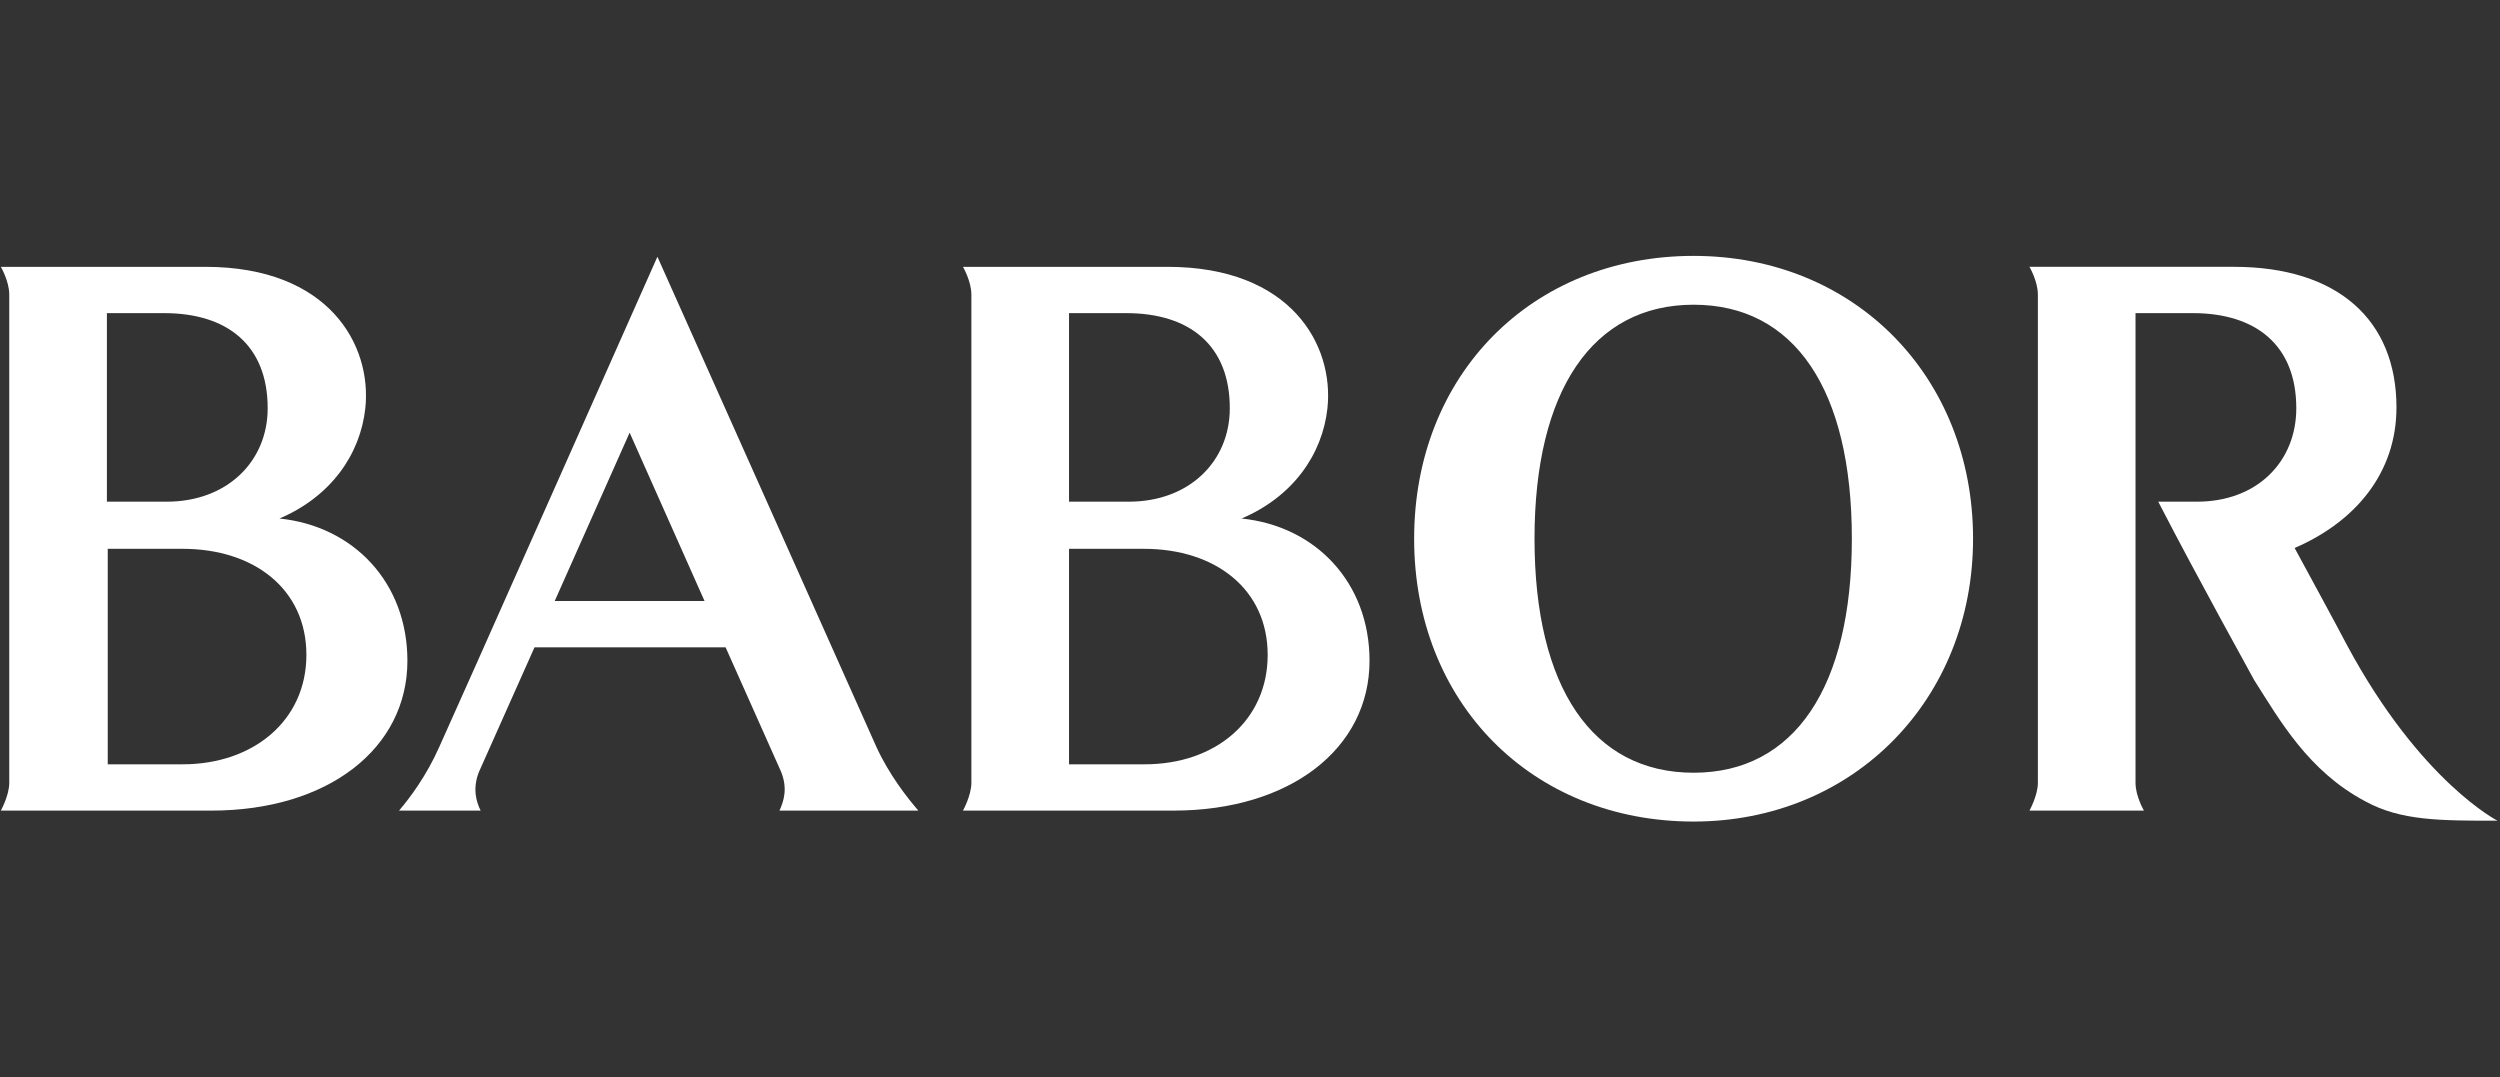
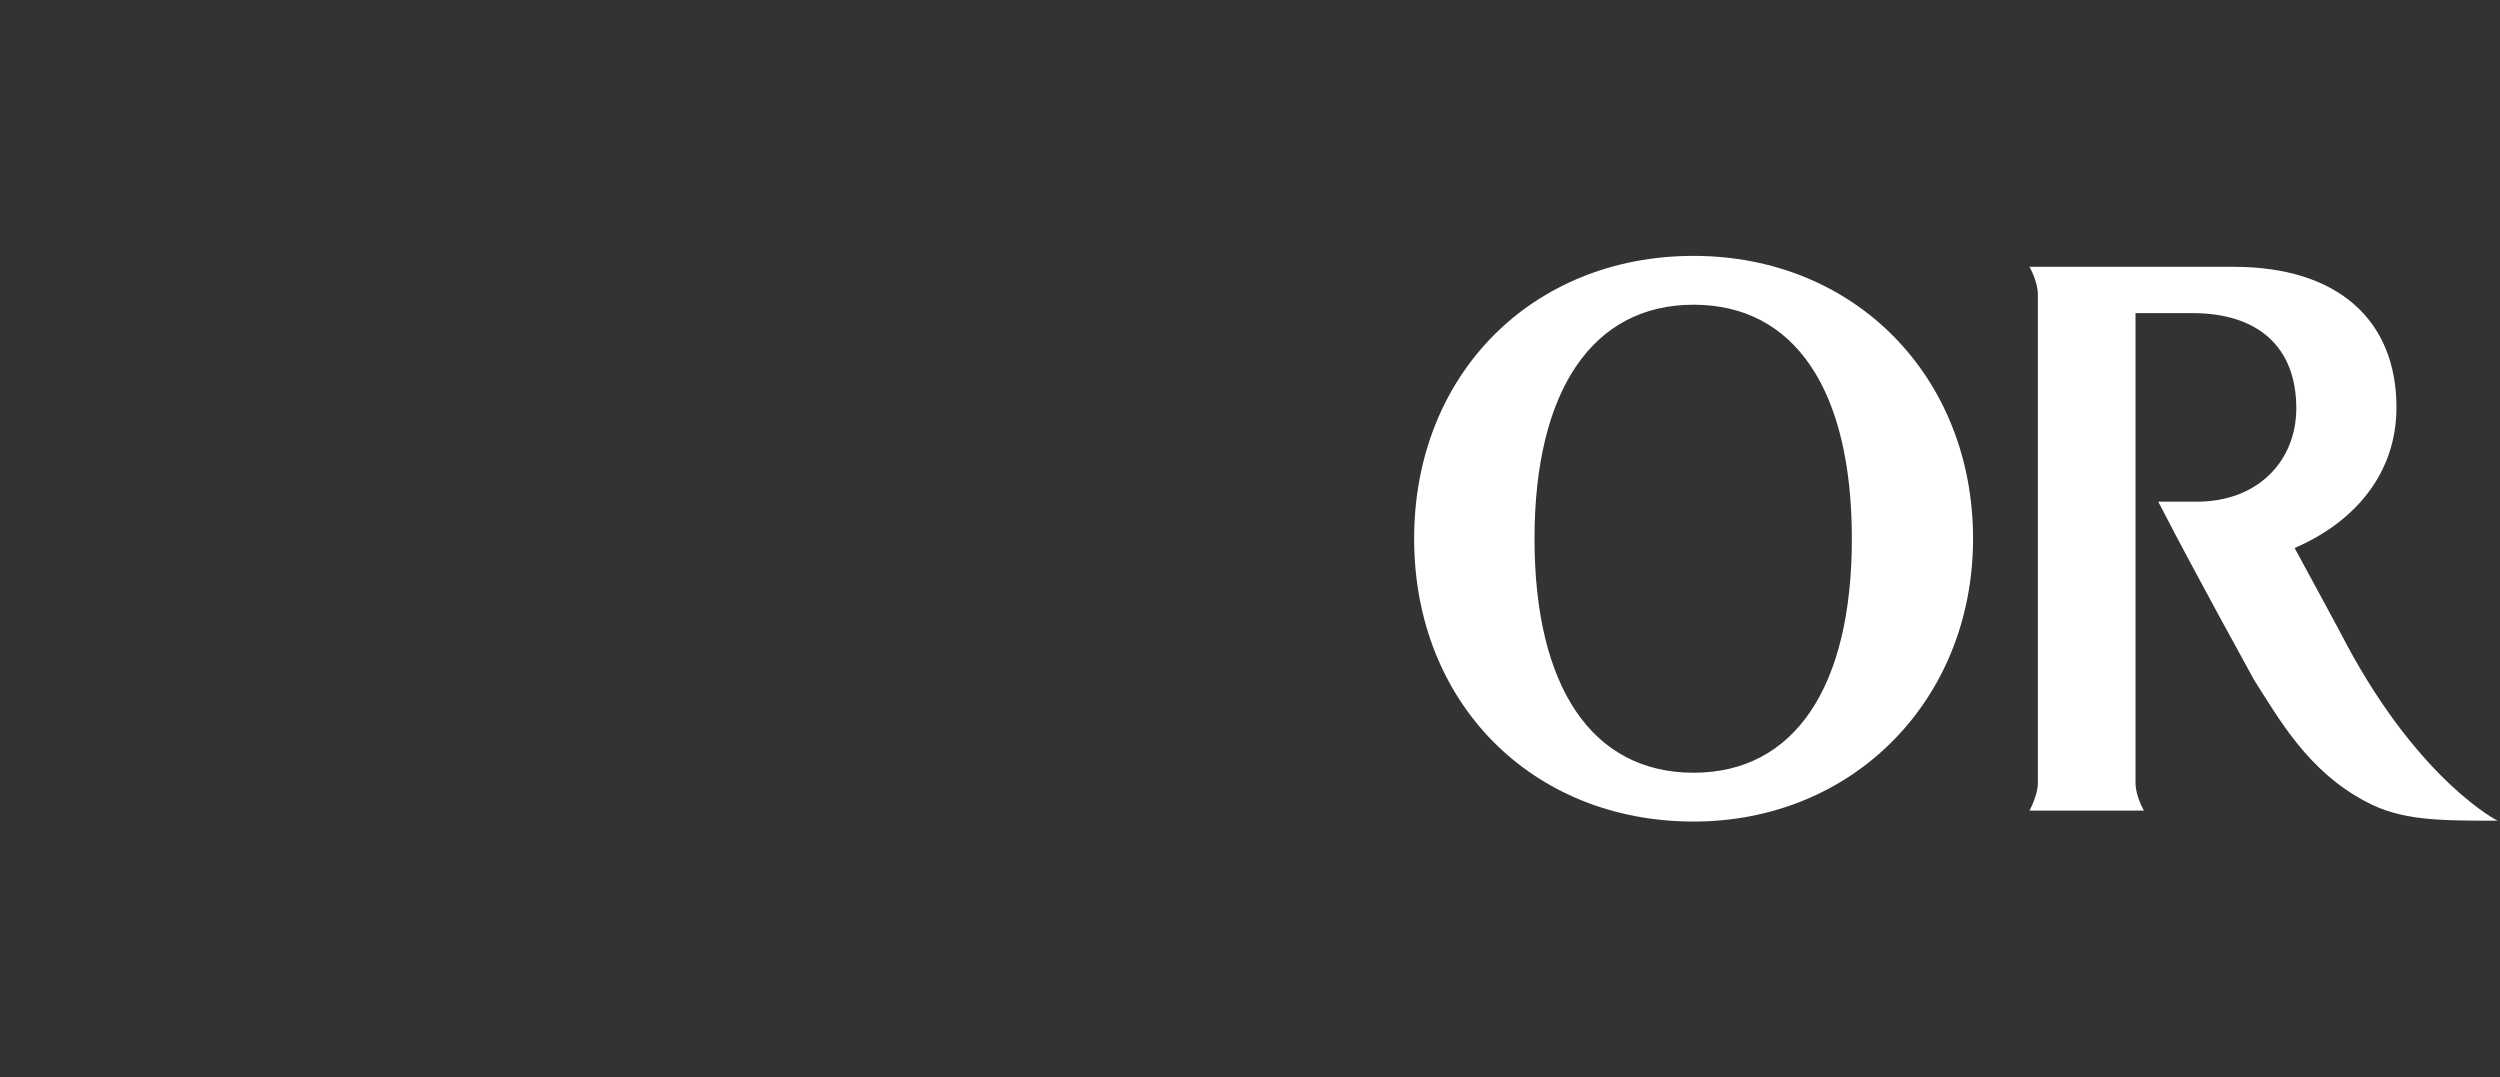
<svg xmlns="http://www.w3.org/2000/svg" xmlns:ns1="http://sodipodi.sourceforge.net/DTD/sodipodi-0.dtd" xmlns:ns2="http://www.inkscape.org/namespaces/inkscape" version="1.1" id="Ebene_1" x="0px" y="0px" viewBox="0 0 297 128" style="enable-background:new 0 0 297 128;" xml:space="preserve" ns1:docname="NEW_babor.svg" ns2:version="1.3.2 (091e20e, 2023-11-25)">
  <rect x="0" y="0" width="297" height="128" fill="#333333" stroke="none" />
  <defs id="defs5" />
  <ns1:namedview id="namedview5" pagecolor="#505050" bordercolor="#eeeeee" borderopacity="1" ns2:showpageshadow="0" ns2:pageopacity="0" ns2:pagecheckerboard="0" ns2:deskcolor="#505050" ns2:zoom="2.8013468" ns2:cx="148.32151" ns2:cy="63.897837" ns2:window-width="1920" ns2:window-height="965" ns2:window-x="0" ns2:window-y="25" ns2:window-maximized="0" ns2:current-layer="Ebene_1" />
  <style type="text/css" id="style1">
	.st0{fill:#1D1D1B;}
</style>
  <g id="g5" style="fill:#ffffff">
    <path class="st0" d="M278.8,76.6c-0.6-1.2-6.2-11.5-6.2-11.5c7.2-3.1,12.1-8.9,12.1-16.7c0-10.4-7-16.7-19.3-16.7   c-4.2,0-24.3,0-24.3,0s1,1.7,1,3.3v58c0,1.5-1,3.3-1,3.3l13.6,0c0,0-1-1.7-1-3.3l0-55.8h6.8c7.5,0,12.3,3.8,12.3,11.3   c0,6.3-4.6,11.1-11.8,11.1h-4.6c4.8,9.3,11.2,20.8,11.4,21.2c3,4.7,6.4,10.8,13.2,14.4c4.2,2.3,8.8,2.3,15.7,2.3   C296.9,97.6,287.6,93,278.8,76.6z" id="path1" style="fill:#ffffff" />
    <path class="st0" d="M201.2,36.2c-12,0-18.9,10.2-18.9,27.8c0,17.7,6.9,27.8,18.9,27.8c12,0,18.8-10.2,18.8-27.8   C220,46.3,213.2,36.2,201.2,36.2 M201.2,97.6C182,97.6,168,83.5,168,64c0-19.5,14-33.6,33.2-33.6s33.2,14.4,33.2,33.6   C234.4,83.1,220.2,97.6,201.2,97.6" id="path2" style="fill:#ffffff" />
-     <path class="st0" d="M33.2,61.6c6.1-2.6,9.6-7.6,10.2-13.1c0.8-7.5-4.3-16.8-19-16.8l-24.3,0c0,0,1,1.7,1,3.3l0,58   c0,1.5-1,3.3-1,3.3h25c13.9,0,23.3-7.4,23.3-17.8C48.4,69.2,42,62.5,33.2,61.6z M12.7,37.2h6.8c7.5,0,12.3,3.8,12.3,11.3   c0,6.3-4.8,11.1-12,11.1h-7.1V37.2z M21.7,90.8h-8.9l0-25.6h8.9c8.5,0,14.7,4.8,14.7,12.6S30.1,90.8,21.7,90.8z" id="path3" style="fill:#ffffff" />
-     <path class="st0" d="M109.1,96.3c-1.3-1.5-3.5-4.3-5-7.6c-1.1-2.5-26-58.2-26-58.2s-25,56.3-25.9,58.2c-1.5,3.4-3.5,6.1-4.8,7.6   l9.7,0c-0.5-1-1-2.6-0.2-4.6l6.6-14.8l22.7,0l6.6,14.8c0.8,2,0.3,3.5-0.2,4.6L109.1,96.3z M65.9,71.4l8.9-20l8.9,20H65.9z" id="path4" style="fill:#ffffff" />
-     <path class="st0" d="M147.5,61.6c6.1-2.6,9.6-7.6,10.2-13.1c0.8-7.5-4.3-16.8-19-16.8l-24.3,0c0,0,1,1.7,1,3.3l0,58   c0,1.5-1,3.3-1,3.3h25c13.9,0,23.3-7.4,23.3-17.8C162.7,69.2,156.3,62.5,147.5,61.6z M127,37.2h6.8c7.5,0,12.3,3.8,12.3,11.3   c0,6.3-4.8,11.1-12,11.1H127V37.2z M136,90.8H127l0-25.6h8.9c8.5,0,14.7,4.8,14.7,12.6S144.4,90.8,136,90.8z" id="path5" style="fill:#ffffff" />
  </g>
</svg>